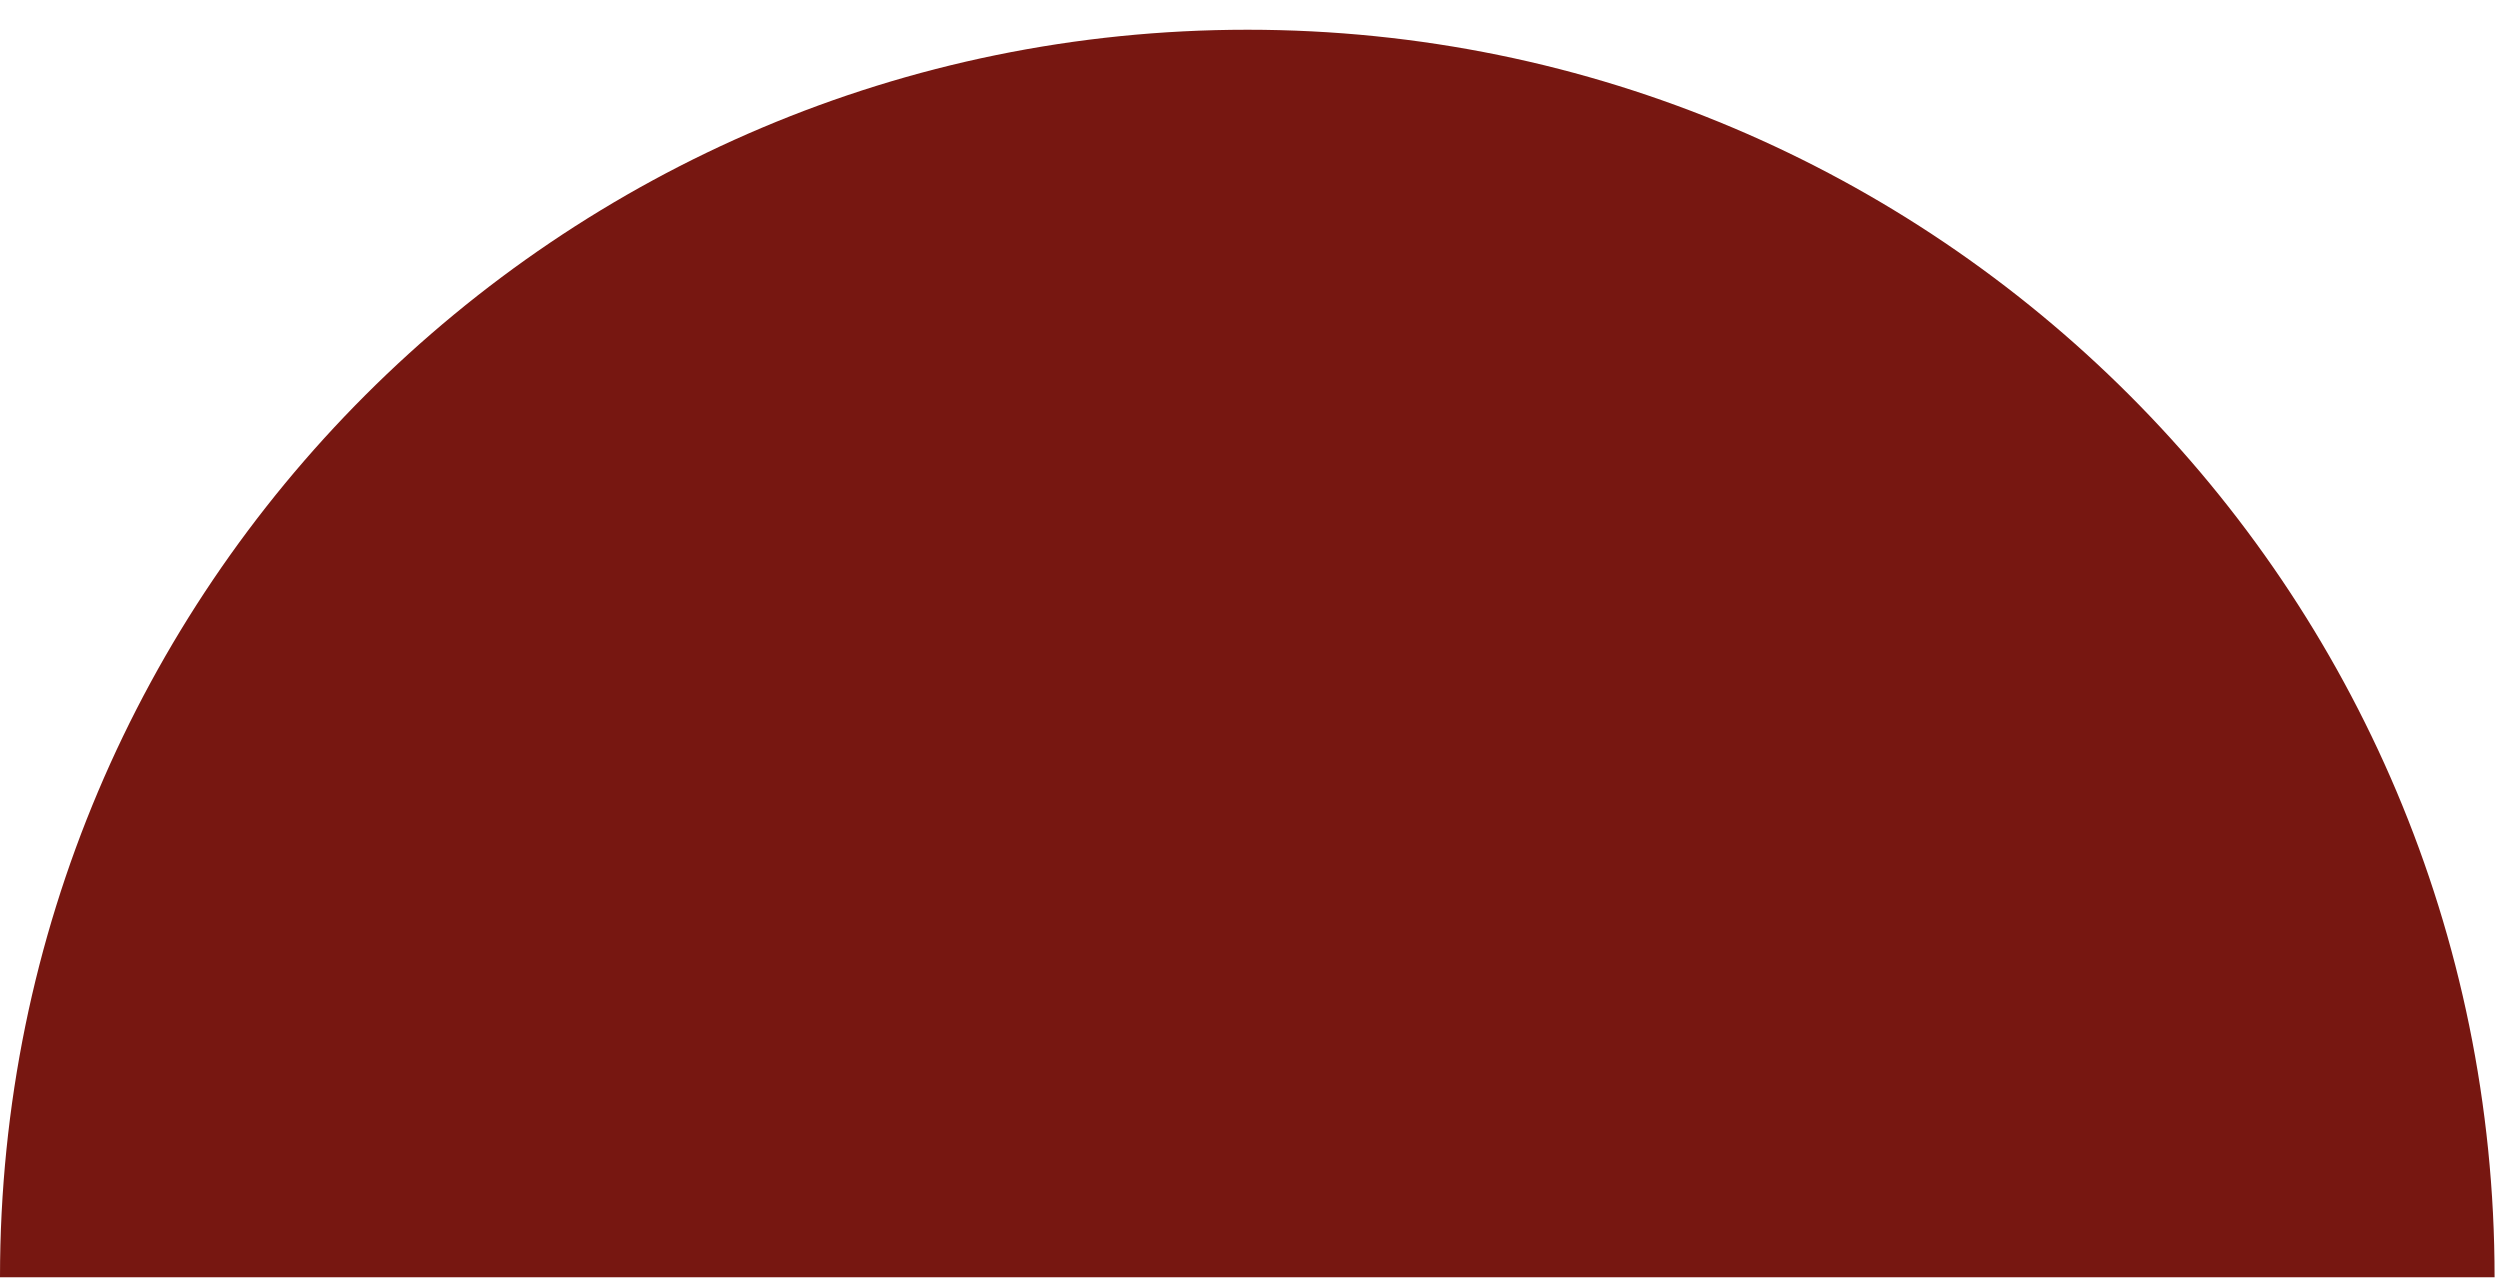
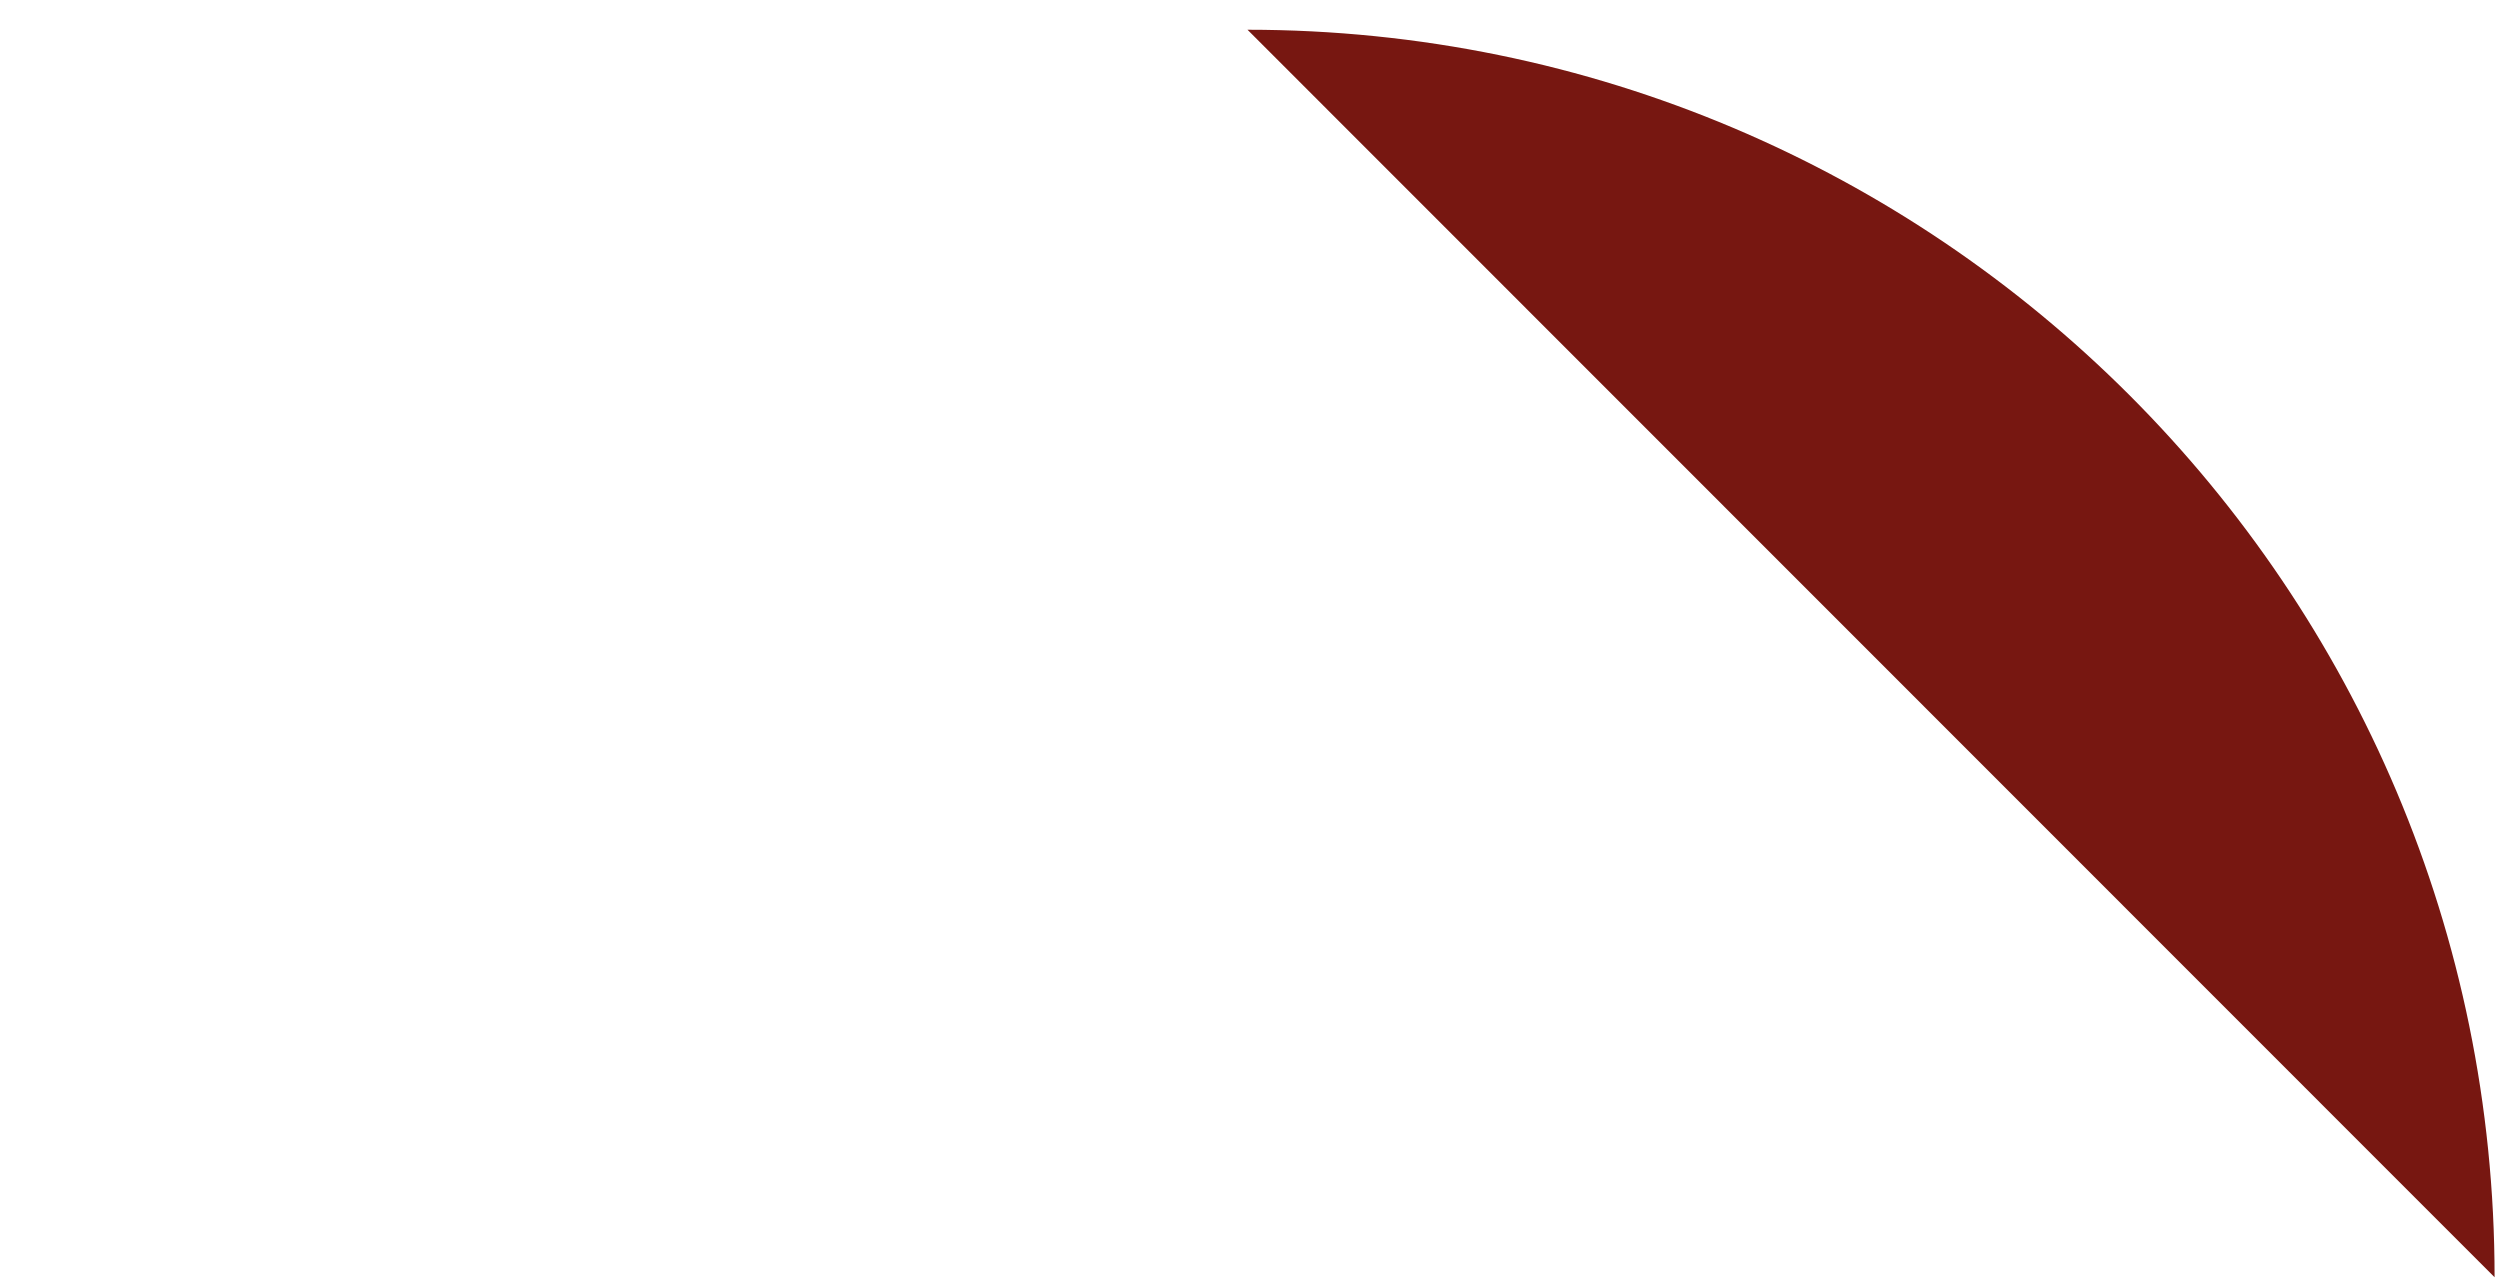
<svg xmlns="http://www.w3.org/2000/svg" width="78" height="40" viewBox="0 0 78 40" fill="none">
-   <path d="M38.922 0.928C17.425 0.928 6.86774e-06 18.352 5.92806e-06 39.85L77.831 39.85C77.831 18.34 60.406 0.928 38.922 0.928Z" fill="#771711" />
+   <path d="M38.922 0.928L77.831 39.85C77.831 18.34 60.406 0.928 38.922 0.928Z" fill="#771711" />
</svg>